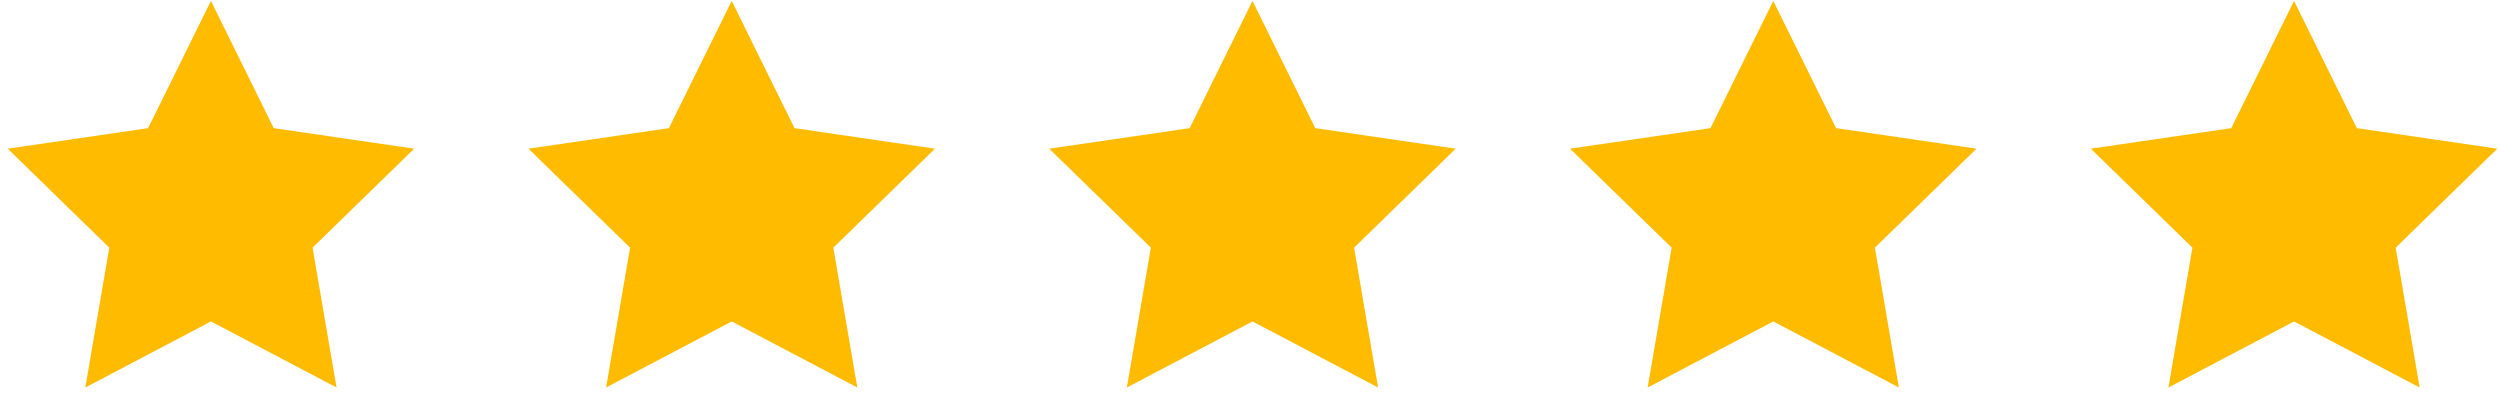
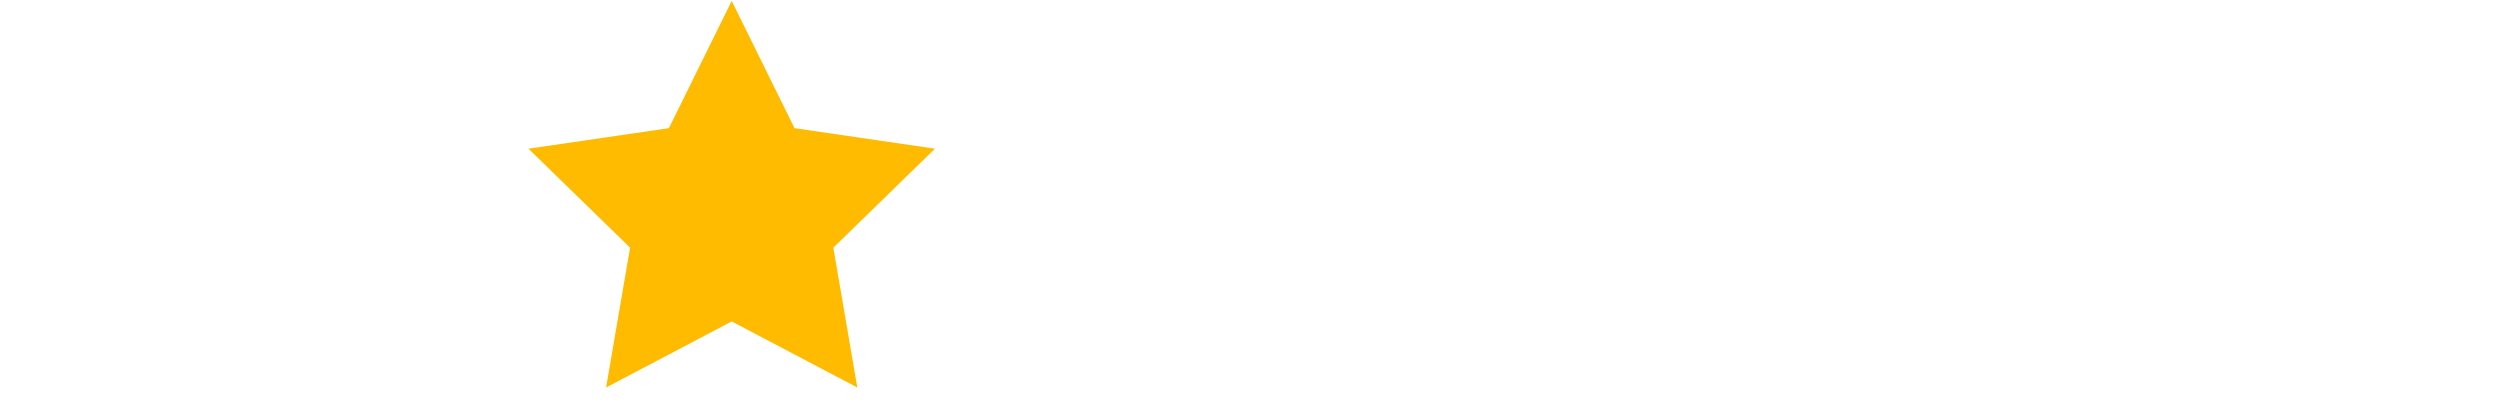
<svg xmlns="http://www.w3.org/2000/svg" width="123" height="20" viewBox="0 0 123 20" fill="none">
-   <path d="M10.378 0.045L13.468 6.305L20.378 7.315L15.378 12.185L16.558 19.065L10.378 15.815L4.198 19.065L5.378 12.185L0.378 7.315L7.288 6.305L10.378 0.045Z" fill="#FFBB00" />
  <path d="M36 0.045L39.09 6.305L46 7.315L41 12.185L42.18 19.065L36 15.815L29.82 19.065L31 12.185L26 7.315L32.91 6.305L36 0.045Z" fill="#FFBB00" />
-   <path d="M61.622 0.045L64.712 6.305L71.622 7.315L66.622 12.185L67.802 19.065L61.622 15.815L55.442 19.065L56.622 12.185L51.622 7.315L58.532 6.305L61.622 0.045Z" fill="#FFBB00" />
-   <path d="M87.245 0.045L90.335 6.305L97.245 7.315L92.245 12.185L93.425 19.065L87.245 15.815L81.065 19.065L82.245 12.185L77.245 7.315L84.155 6.305L87.245 0.045Z" fill="#FFBB00" />
-   <path d="M112.867 0.045L115.957 6.305L122.867 7.315L117.867 12.185L119.047 19.065L112.867 15.815L106.687 19.065L107.867 12.185L102.867 7.315L109.777 6.305L112.867 0.045Z" fill="#FFBB00" />
</svg>